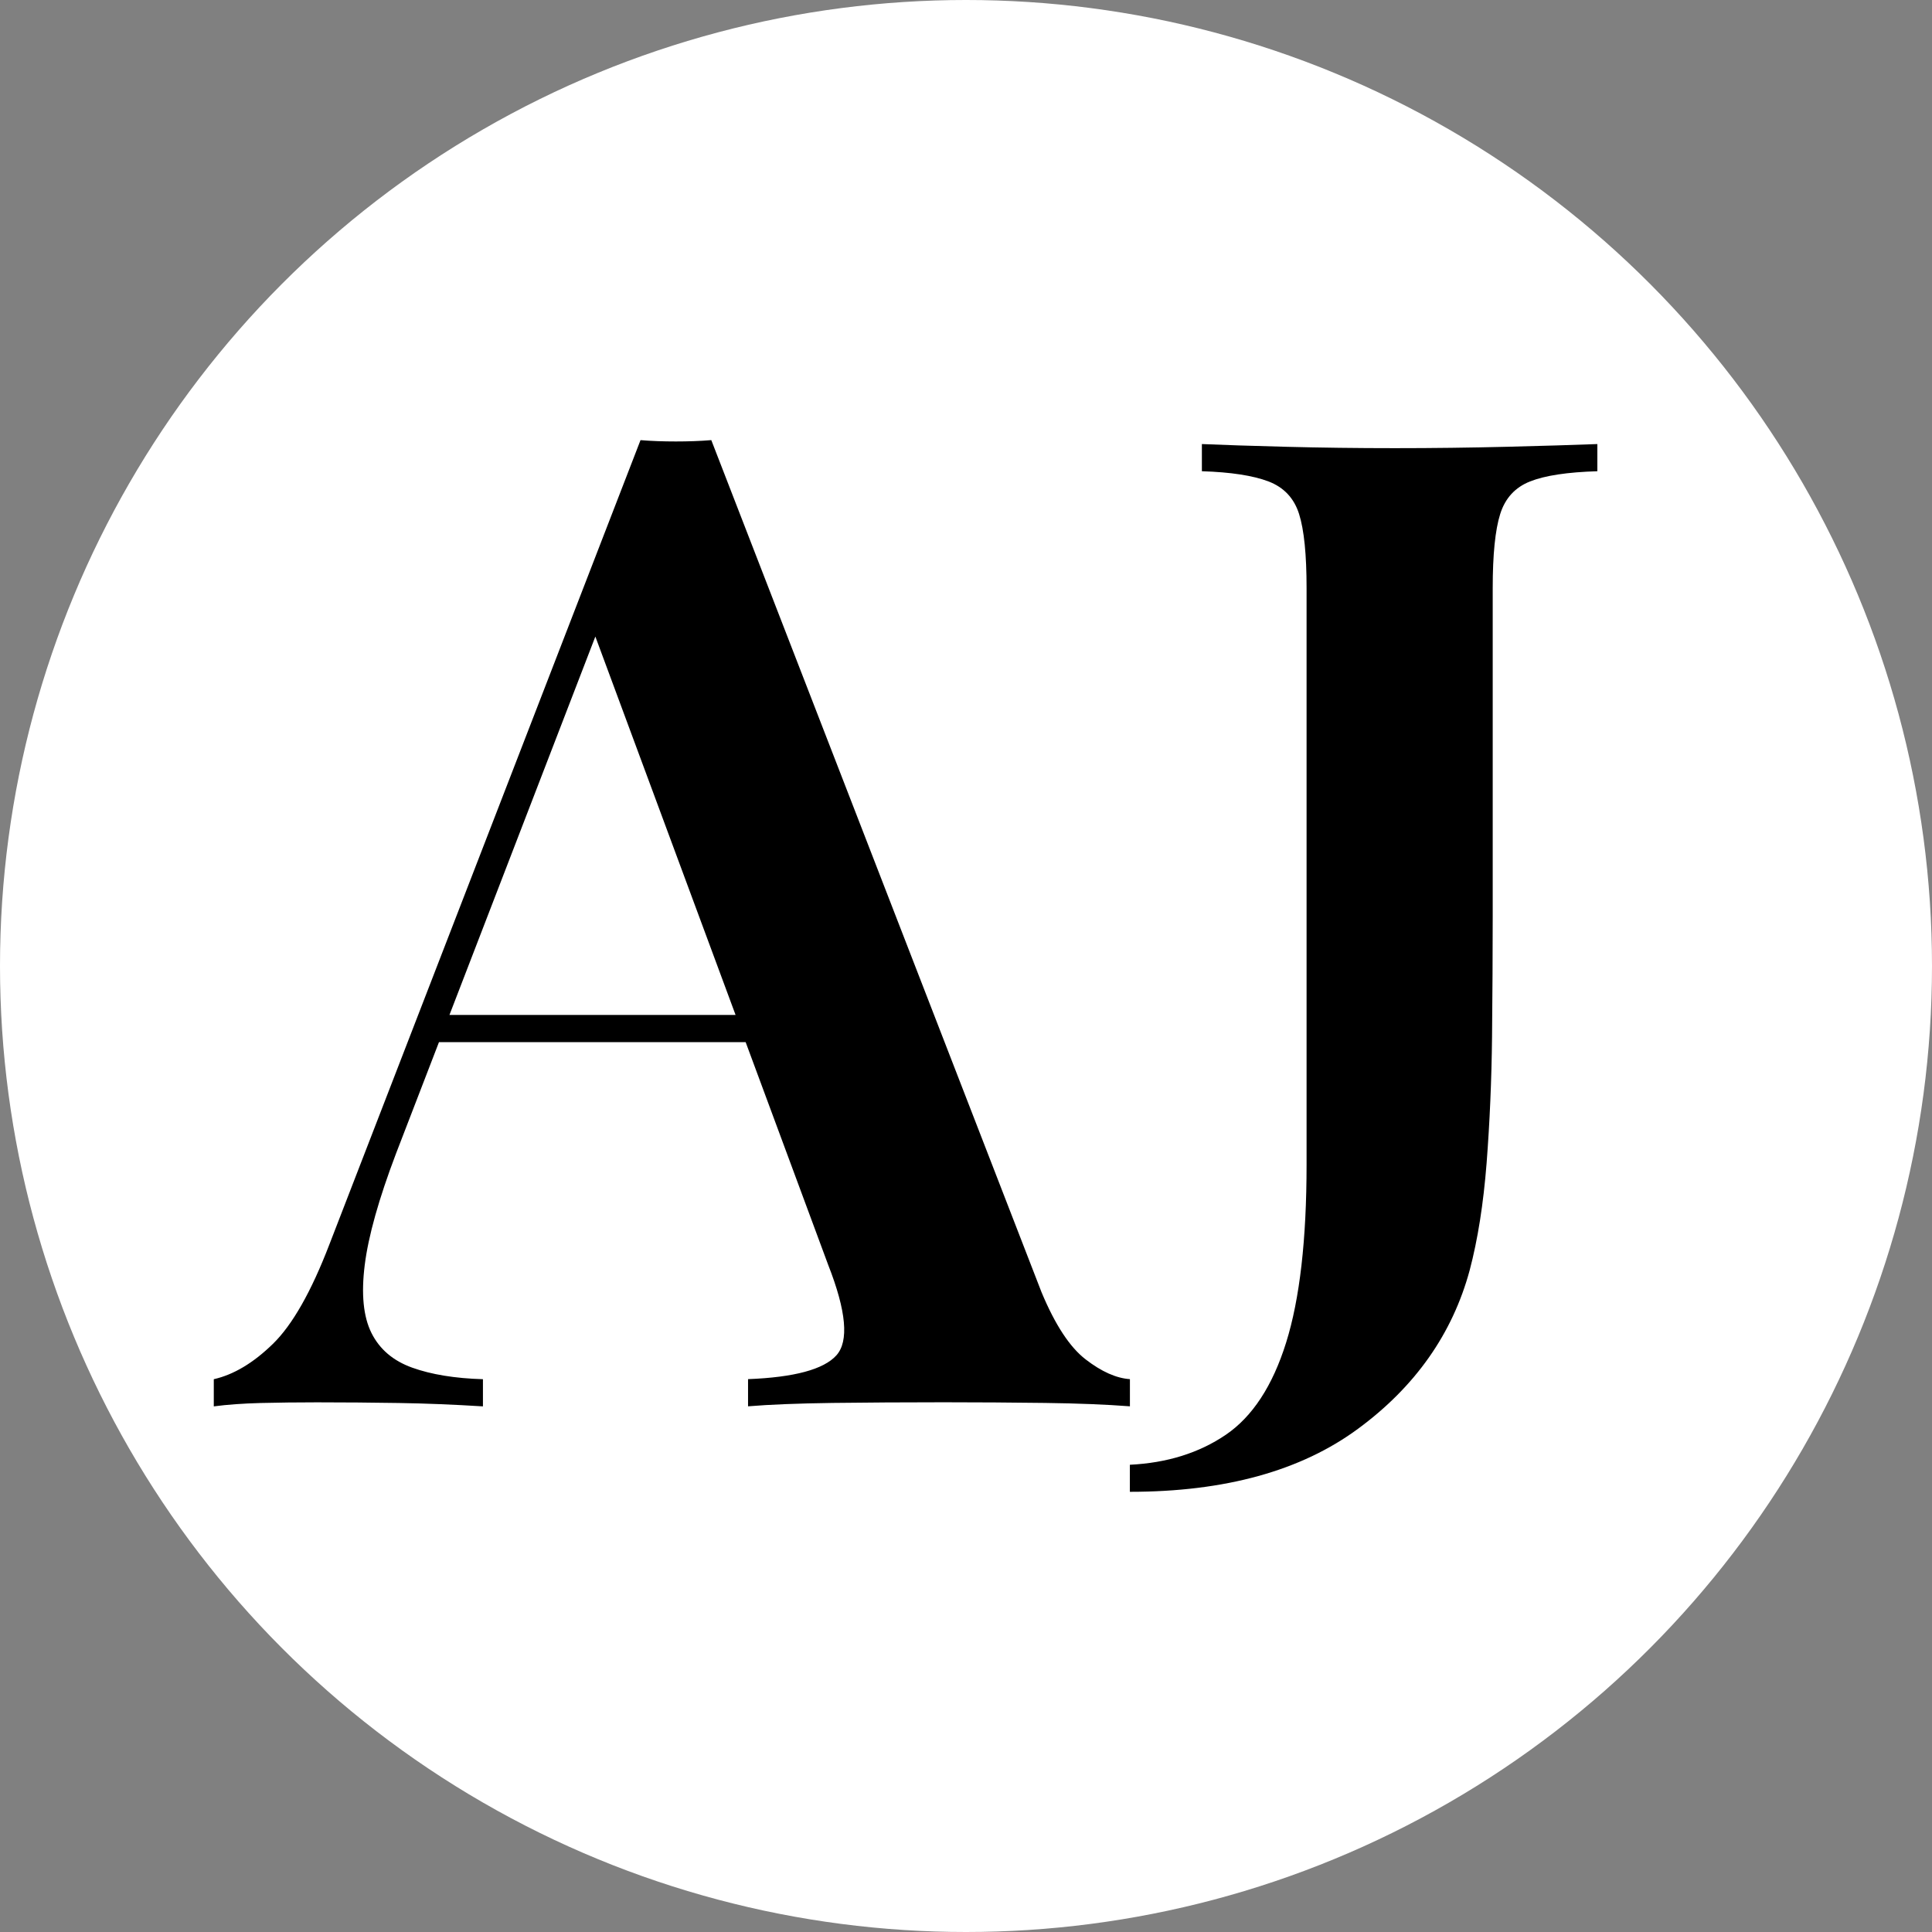
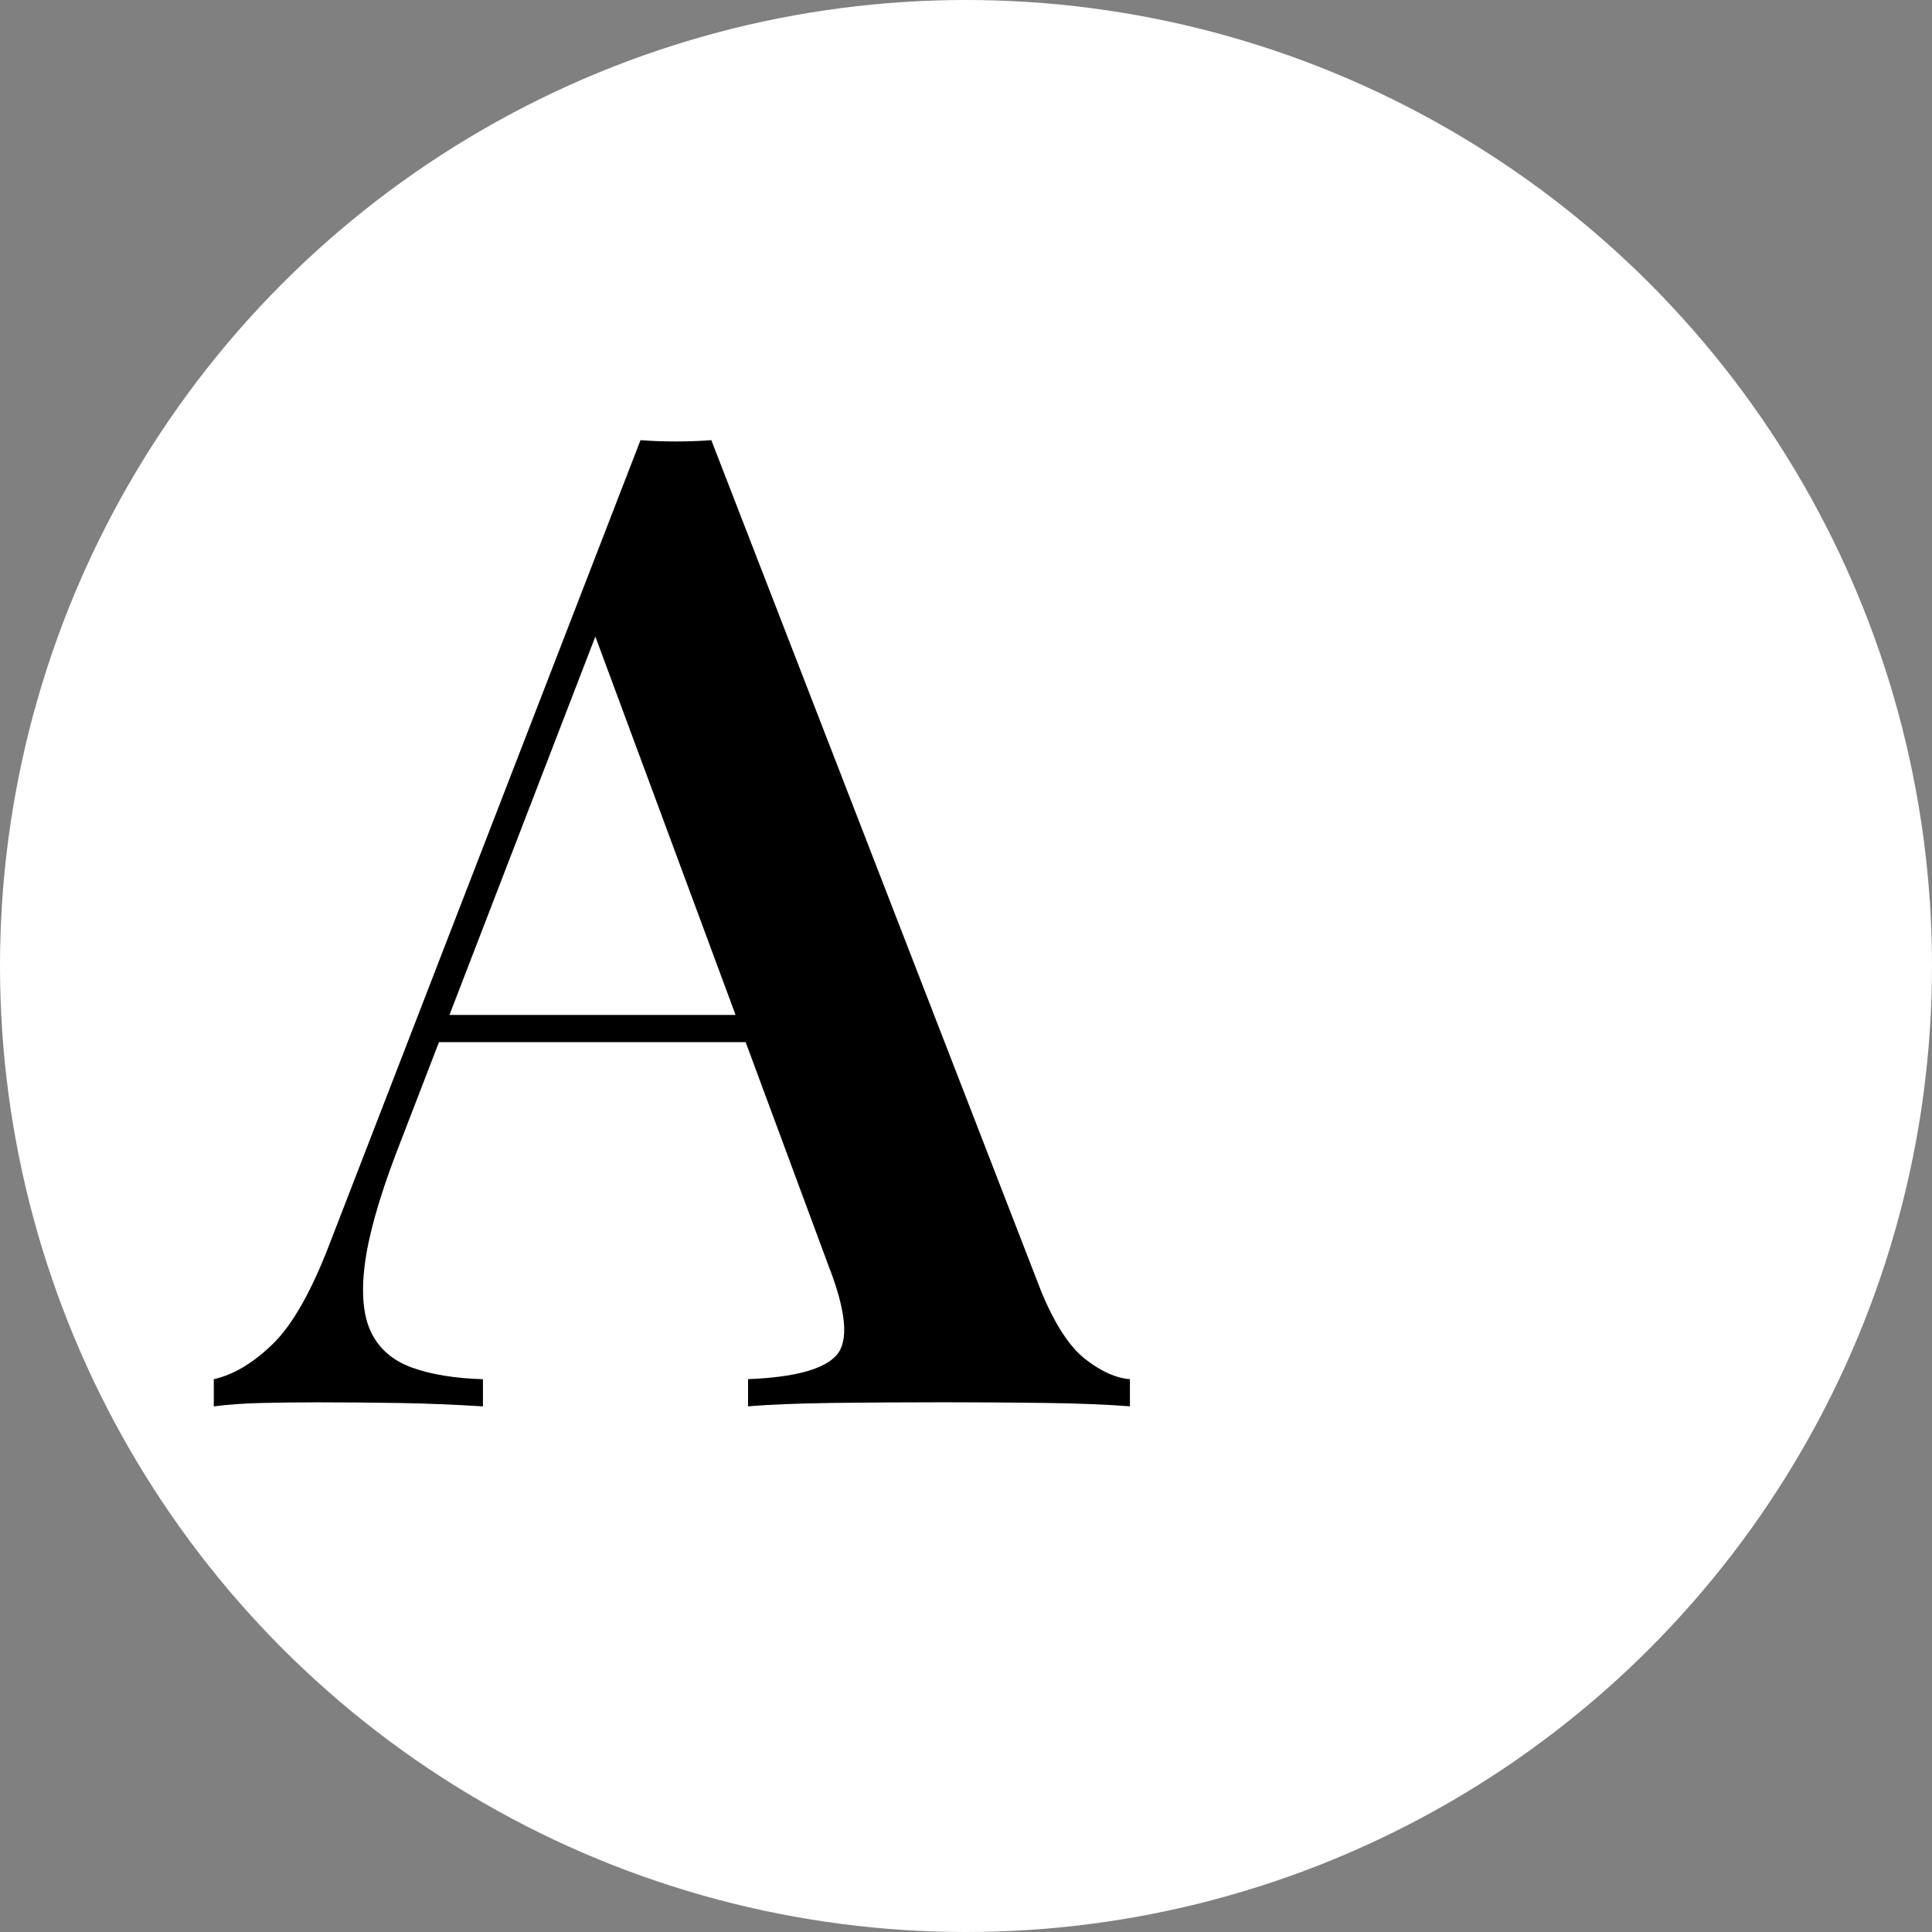
<svg xmlns="http://www.w3.org/2000/svg" id="Capa_2" width="32" height="32" viewBox="0 0 32 32">
  <rect x="0" y="0" width="32" height="32" fill="#808080" stroke="none" />
  <defs>
    <style>.cls-1{fill:#fff;}</style>
  </defs>
  <g id="Capa_1-2">
    <circle class="cls-1" cx="16" cy="16" r="16" />
    <path d="m11.781,7.289l5.47,14.114c.225.54.469.912.732,1.114.262.202.507.311.732.326v.45c-.39-.03-.859-.049-1.407-.056-.548-.007-1.107-.011-1.677-.011-.66,0-1.276.004-1.846.011-.57.008-1.035.026-1.395.056v-.45c.765-.03,1.253-.161,1.463-.394.21-.233.165-.732-.135-1.497l-3.962-10.692.405-.495-3.602,9.342c-.285.751-.458,1.366-.518,1.846-.06.481-.023.856.112,1.126.135.27.36.461.675.574.315.113.705.177,1.171.191v.45c-.48-.03-.945-.049-1.396-.056-.45-.007-.9-.011-1.351-.011-.33,0-.642.004-.934.011-.293.008-.552.026-.777.056v-.45c.33-.075.656-.27.979-.585.323-.315.634-.863.934-1.643l5.155-13.326c.18.015.375.022.585.022s.405-.007.585-.022Zm1.959,9.522v.45h-6.708l.225-.45h6.483Z" />
-     <path d="m18.714,24.711v-.45c.615-.03,1.144-.195,1.587-.495.442-.3.777-.81,1.002-1.531.225-.72.338-1.703.338-2.949v-9.545c0-.555-.041-.964-.124-1.227-.083-.262-.251-.442-.507-.54-.255-.097-.623-.154-1.103-.169v-.45c.345.015.807.03,1.384.045.578.015,1.182.023,1.812.023s1.249-.008,1.857-.023c.608-.015,1.106-.03,1.497-.045v.45c-.495.015-.867.071-1.114.169-.248.098-.413.278-.495.54-.083.263-.124.672-.124,1.227v5.425c0,.616-.004,1.283-.011,2.003-.008.72-.038,1.418-.09,2.094-.053.675-.146,1.268-.281,1.778-.285,1.05-.9,1.925-1.846,2.622-.945.698-2.206,1.046-3.782,1.046Z" />
  </g>
</svg>